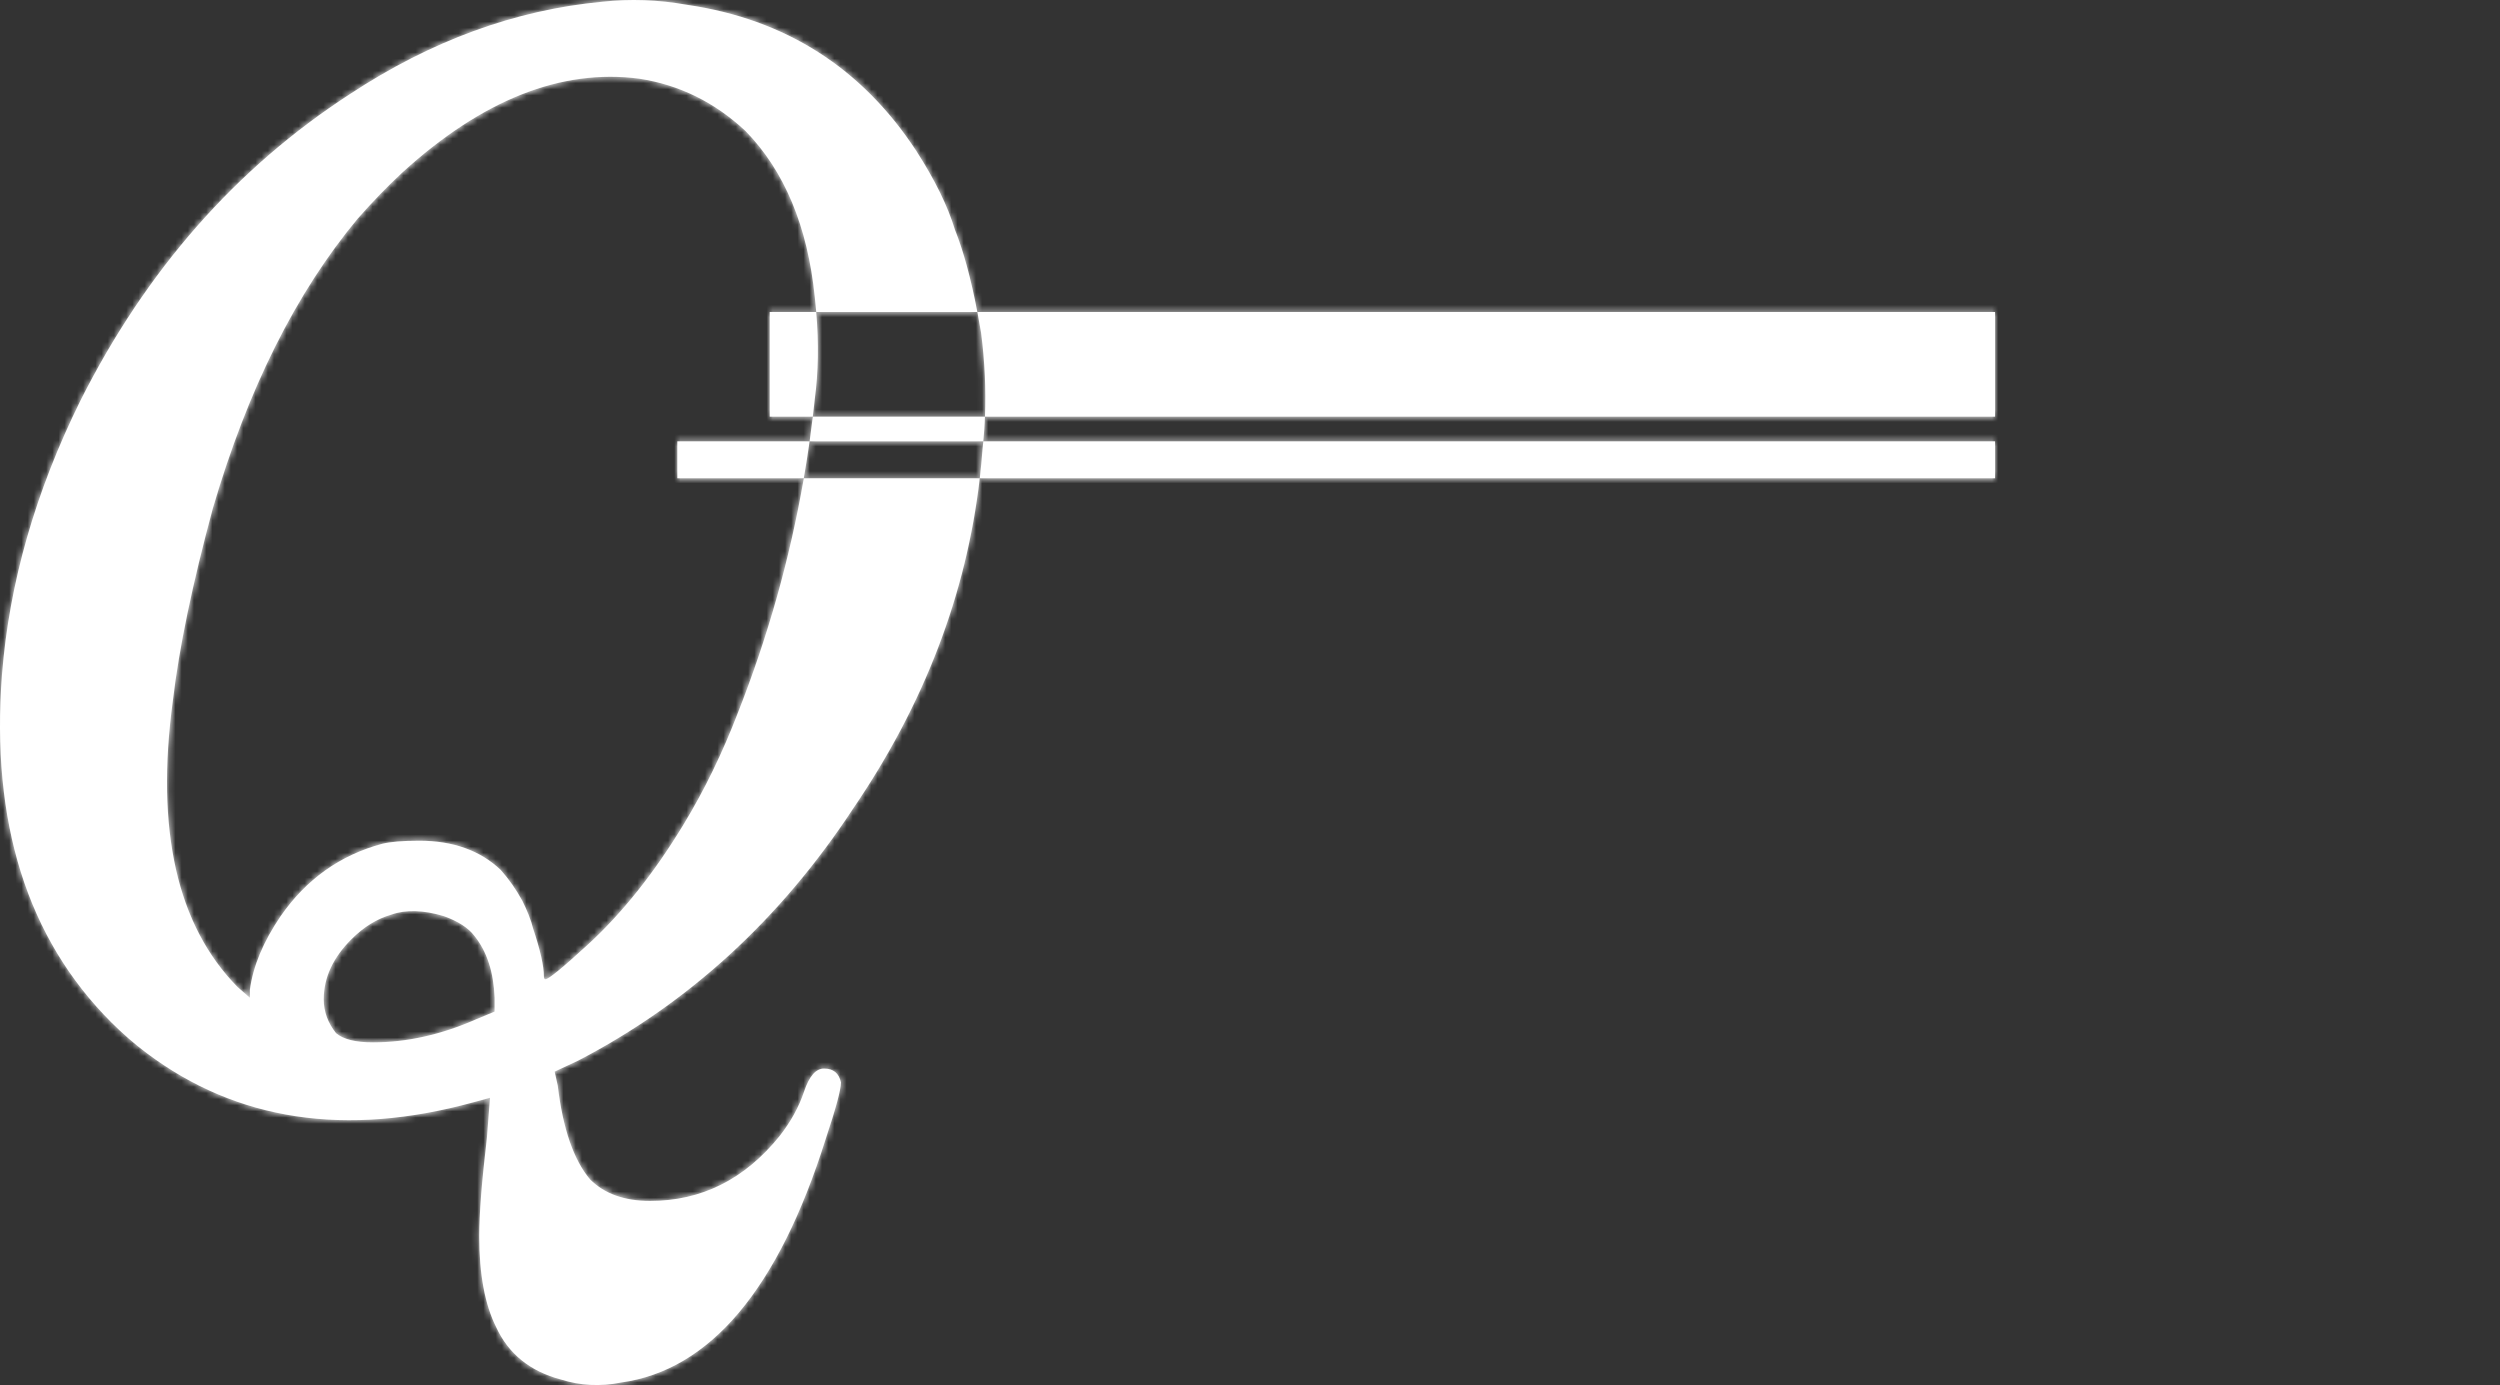
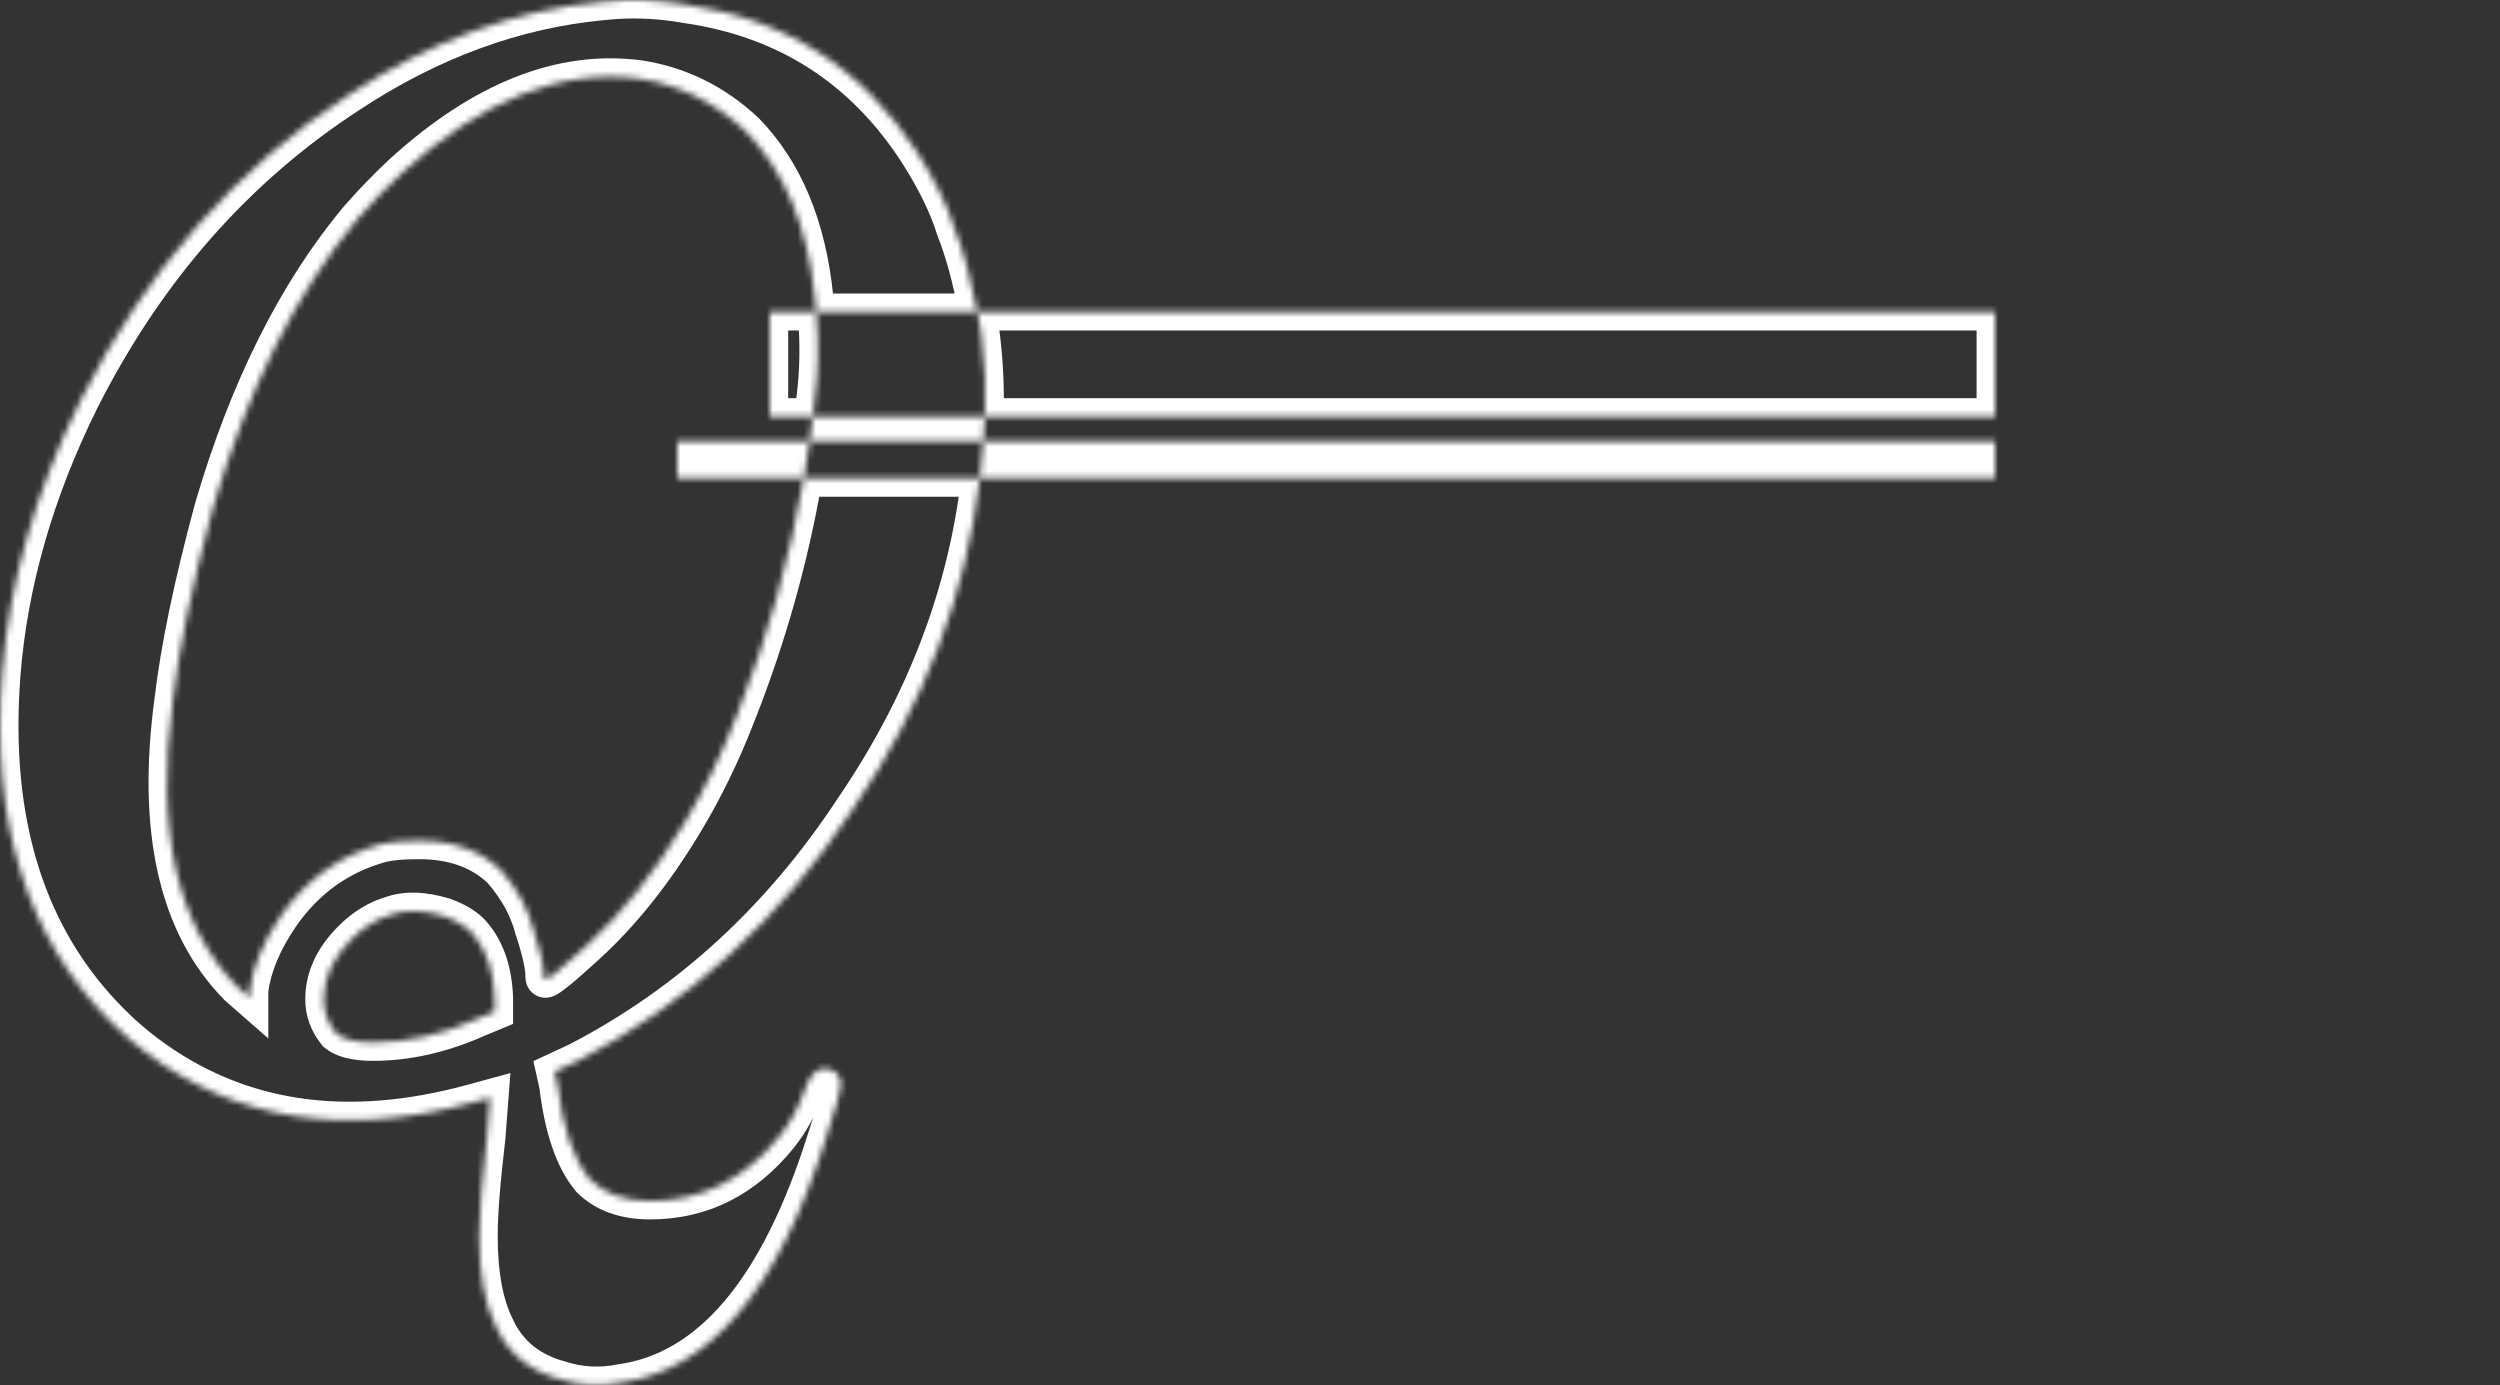
<svg xmlns="http://www.w3.org/2000/svg" width="406" height="225" viewBox="0 0 406 225" fill="none">
  <rect x="0" y="0" width="406" height="225" fill="#333333" stroke="none" />
  <mask id="path-1-inside-1_44_2" fill="white">
    <path fill-rule="evenodd" clip-rule="evenodd" d="M111.575 0.781C106.909 -0.052 102.325 -0.219 97.825 0.281C83.659 1.615 69.992 6.615 56.825 15.281C38.325 27.281 23.742 43.865 13.075 65.031C5.742 79.865 1.492 94.698 0.325 109.531C-1.508 133.531 4.409 152.365 18.075 166.031C19.909 167.865 21.825 169.531 23.825 171.031C38.492 182.031 56.159 184.698 76.825 179.031L79.575 178.281L79.075 184.781C78.242 191.781 77.825 197.115 77.825 200.781C77.825 206.948 78.742 211.865 80.575 215.531C82.575 219.865 86.075 222.698 91.075 224.031C94.242 225.031 97.492 225.198 100.825 224.531C115.325 222.531 126.409 209.365 134.075 185.031C135.742 180.031 136.575 176.948 136.575 175.781C136.242 174.281 135.325 173.531 133.825 173.531C132.492 173.531 131.409 174.781 130.575 177.281C129.742 179.781 128.409 182.198 126.575 184.531C120.909 191.531 113.909 195.031 105.575 195.031C101.409 195.031 98.159 193.865 95.825 191.531C93.159 188.365 91.409 183.281 90.575 176.281L90.075 174.031L93.825 172.281C111.825 162.948 126.742 149.281 138.575 131.281C150.086 114.399 156.933 96.528 159.116 77.667H324V71.667H159.69C159.816 70.346 159.906 69.012 159.96 67.667H324V50.667H158.724C157.682 45.219 156.466 40.757 155.075 37.281C153.909 33.448 151.825 29.198 148.825 24.531C139.992 11.031 127.575 3.115 111.575 0.781ZM132.557 50.667H158.724C158.932 51.749 159.132 52.871 159.325 54.031C159.925 58.706 160.136 63.251 159.96 67.667H132.001C132.116 66.707 132.224 65.745 132.325 64.781C132.903 60.451 132.98 55.747 132.557 50.667ZM130.538 77.667H159.116C159.303 76.046 159.457 74.417 159.575 72.781C159.616 72.411 159.655 72.039 159.69 71.667H131.48C131.667 70.337 131.841 69.003 132.001 67.667H125V50.667H132.557C132.492 49.881 132.415 49.085 132.325 48.281C131.159 36.781 127.409 27.781 121.075 21.281C116.075 16.615 110.325 13.781 103.825 12.781C91.159 11.115 78.325 16.198 65.325 28.031C62.825 30.365 60.409 32.865 58.075 35.531C48.075 47.531 40.242 63.198 34.575 82.531C31.242 94.865 29.075 105.281 28.075 113.781C25.242 134.781 28.742 150.281 38.575 160.281L40.575 162.031V160.781C41.075 156.948 42.742 152.948 45.575 148.781C49.742 142.781 55.242 138.865 62.075 137.031C63.409 136.698 65.409 136.531 68.075 136.531C73.575 136.531 77.992 138.115 81.325 141.281C82.659 142.781 83.825 144.448 84.825 146.281C85.659 147.948 86.242 149.448 86.575 150.781C87.742 154.281 88.325 156.865 88.325 158.531C88.325 158.865 88.409 159.031 88.575 159.031C89.075 159.031 91.325 157.198 95.325 153.531C100.992 148.365 106.242 141.781 111.075 133.781C114.409 128.281 117.325 122.281 119.825 115.781C124.719 103.36 128.29 90.655 130.538 77.667ZM130.538 77.667H110V71.667H131.48C131.197 73.674 130.883 75.674 130.538 77.667ZM63.575 148.531C65.909 147.698 68.742 147.781 72.075 148.781C74.409 149.615 76.075 150.698 77.075 152.031C79.075 154.531 80.159 157.865 80.325 162.031V164.281L77.325 165.531C71.659 168.031 66.075 169.281 60.575 169.281C57.742 169.281 55.742 168.781 54.575 167.781C53.242 166.115 52.575 164.281 52.575 162.281C52.575 158.781 54.075 155.531 57.075 152.531C59.075 150.531 61.242 149.198 63.575 148.531Z" />
  </mask>
-   <path fill-rule="evenodd" clip-rule="evenodd" d="M111.575 0.781C106.909 -0.052 102.325 -0.219 97.825 0.281C83.659 1.615 69.992 6.615 56.825 15.281C38.325 27.281 23.742 43.865 13.075 65.031C5.742 79.865 1.492 94.698 0.325 109.531C-1.508 133.531 4.409 152.365 18.075 166.031C19.909 167.865 21.825 169.531 23.825 171.031C38.492 182.031 56.159 184.698 76.825 179.031L79.575 178.281L79.075 184.781C78.242 191.781 77.825 197.115 77.825 200.781C77.825 206.948 78.742 211.865 80.575 215.531C82.575 219.865 86.075 222.698 91.075 224.031C94.242 225.031 97.492 225.198 100.825 224.531C115.325 222.531 126.409 209.365 134.075 185.031C135.742 180.031 136.575 176.948 136.575 175.781C136.242 174.281 135.325 173.531 133.825 173.531C132.492 173.531 131.409 174.781 130.575 177.281C129.742 179.781 128.409 182.198 126.575 184.531C120.909 191.531 113.909 195.031 105.575 195.031C101.409 195.031 98.159 193.865 95.825 191.531C93.159 188.365 91.409 183.281 90.575 176.281L90.075 174.031L93.825 172.281C111.825 162.948 126.742 149.281 138.575 131.281C150.086 114.399 156.933 96.528 159.116 77.667H324V71.667H159.69C159.816 70.346 159.906 69.012 159.96 67.667H324V50.667H158.724C157.682 45.219 156.466 40.757 155.075 37.281C153.909 33.448 151.825 29.198 148.825 24.531C139.992 11.031 127.575 3.115 111.575 0.781ZM132.557 50.667H158.724C158.932 51.749 159.132 52.871 159.325 54.031C159.925 58.706 160.136 63.251 159.96 67.667H132.001C132.116 66.707 132.224 65.745 132.325 64.781C132.903 60.451 132.98 55.747 132.557 50.667ZM130.538 77.667H159.116C159.303 76.046 159.457 74.417 159.575 72.781C159.616 72.411 159.655 72.039 159.69 71.667H131.48C131.667 70.337 131.841 69.003 132.001 67.667H125V50.667H132.557C132.492 49.881 132.415 49.085 132.325 48.281C131.159 36.781 127.409 27.781 121.075 21.281C116.075 16.615 110.325 13.781 103.825 12.781C91.159 11.115 78.325 16.198 65.325 28.031C62.825 30.365 60.409 32.865 58.075 35.531C48.075 47.531 40.242 63.198 34.575 82.531C31.242 94.865 29.075 105.281 28.075 113.781C25.242 134.781 28.742 150.281 38.575 160.281L40.575 162.031V160.781C41.075 156.948 42.742 152.948 45.575 148.781C49.742 142.781 55.242 138.865 62.075 137.031C63.409 136.698 65.409 136.531 68.075 136.531C73.575 136.531 77.992 138.115 81.325 141.281C82.659 142.781 83.825 144.448 84.825 146.281C85.659 147.948 86.242 149.448 86.575 150.781C87.742 154.281 88.325 156.865 88.325 158.531C88.325 158.865 88.409 159.031 88.575 159.031C89.075 159.031 91.325 157.198 95.325 153.531C100.992 148.365 106.242 141.781 111.075 133.781C114.409 128.281 117.325 122.281 119.825 115.781C124.719 103.36 128.29 90.655 130.538 77.667ZM130.538 77.667H110V71.667H131.48C131.197 73.674 130.883 75.674 130.538 77.667ZM63.575 148.531C65.909 147.698 68.742 147.781 72.075 148.781C74.409 149.615 76.075 150.698 77.075 152.031C79.075 154.531 80.159 157.865 80.325 162.031V164.281L77.325 165.531C71.659 168.031 66.075 169.281 60.575 169.281C57.742 169.281 55.742 168.781 54.575 167.781C53.242 166.115 52.575 164.281 52.575 162.281C52.575 158.781 54.075 155.531 57.075 152.531C59.075 150.531 61.242 149.198 63.575 148.531Z" fill="white" />
  <path d="M197.766 101.127L405.461 102.997L405.488 99.997L197.793 98.128L197.766 101.127ZM97.825 0.281L98.106 3.268L98.132 3.266L98.157 3.263L97.825 0.281ZM111.575 0.781L111.048 3.735L111.095 3.743L111.142 3.75L111.575 0.781ZM56.825 15.281L58.458 17.798L58.466 17.793L58.475 17.787L56.825 15.281ZM13.075 65.031L10.396 63.681L10.391 63.691L10.386 63.702L13.075 65.031ZM0.325 109.531L-2.666 109.296L-2.666 109.303L0.325 109.531ZM18.075 166.031L20.197 163.91L20.197 163.91L18.075 166.031ZM23.825 171.031L25.625 168.631H25.625L23.825 171.031ZM76.825 179.031L76.036 176.137L76.032 176.138L76.825 179.031ZM79.575 178.281L82.566 178.511L82.893 174.267L78.786 175.387L79.575 178.281ZM79.075 184.781L82.054 185.136L82.062 185.074L82.066 185.011L79.075 184.781ZM80.575 215.531L83.299 214.274L83.279 214.232L83.259 214.19L80.575 215.531ZM91.075 224.031L91.979 221.171L91.914 221.15L91.848 221.133L91.075 224.031ZM100.825 224.531L100.415 221.559L100.326 221.572L100.237 221.59L100.825 224.531ZM134.075 185.031L131.229 184.083L131.221 184.106L131.214 184.13L134.075 185.031ZM136.575 175.781H139.575V175.452L139.504 175.13L136.575 175.781ZM130.575 177.281L127.729 176.333H127.729L130.575 177.281ZM126.575 184.531L128.907 186.419L128.921 186.402L128.934 186.385L126.575 184.531ZM95.825 191.531L93.531 193.464L93.613 193.562L93.704 193.653L95.825 191.531ZM90.575 176.281L93.554 175.927L93.537 175.777L93.504 175.63L90.575 176.281ZM90.075 174.031L88.807 171.313L86.624 172.331L87.147 174.682L90.075 174.031ZM93.825 172.281L95.094 175L95.151 174.973L95.206 174.945L93.825 172.281ZM138.575 131.281L136.097 129.591L136.082 129.612L136.068 129.633L138.575 131.281ZM324 77.667V80.667H327V77.667H324ZM324 71.667H327V68.667H324V71.667ZM324 67.667V70.667H327V67.667H324ZM324 50.667H327V47.667H324V50.667ZM155.075 37.281L152.205 38.155L152.242 38.277L152.29 38.395L155.075 37.281ZM148.825 24.531L151.349 22.909L151.342 22.899L151.336 22.889L148.825 24.531ZM159.325 54.031L162.301 53.65L162.294 53.594L162.284 53.538L159.325 54.031ZM132.325 64.781L129.352 64.385L129.346 64.427L129.342 64.469L132.325 64.781ZM159.575 72.781L156.594 72.45L156.587 72.507L156.583 72.564L159.575 72.781ZM125 67.667H122V70.667H125V67.667ZM125 50.667V47.667H122V50.667H125ZM132.325 48.281L129.341 48.584L129.342 48.598L129.344 48.612L132.325 48.281ZM121.075 21.281L123.224 19.188L123.174 19.137L123.122 19.088L121.075 21.281ZM103.825 12.781L104.281 9.816L104.249 9.811L104.217 9.807L103.825 12.781ZM65.325 28.031L63.306 25.813L63.292 25.825L63.278 25.838L65.325 28.031ZM58.075 35.531L55.818 33.556L55.794 33.583L55.771 33.611L58.075 35.531ZM34.575 82.531L31.696 81.687L31.688 81.718L31.679 81.749L34.575 82.531ZM28.075 113.781L31.048 114.182L31.052 114.157L31.055 114.132L28.075 113.781ZM38.575 160.281L36.436 162.385L36.515 162.465L36.6 162.539L38.575 160.281ZM40.575 162.031L38.6 164.289L43.575 168.643V162.031H40.575ZM40.575 160.781L37.6 160.393L37.575 160.586V160.781H40.575ZM45.575 148.781L43.111 147.07L43.103 147.082L43.094 147.094L45.575 148.781ZM62.075 137.031L61.348 134.121L61.323 134.127L61.298 134.134L62.075 137.031ZM81.325 141.281L83.567 139.288L83.483 139.193L83.391 139.106L81.325 141.281ZM84.825 146.281L87.509 144.94L87.485 144.892L87.459 144.845L84.825 146.281ZM86.575 150.781L83.665 151.509L83.693 151.621L83.729 151.73L86.575 150.781ZM95.325 153.531L93.304 151.314L93.298 151.32L95.325 153.531ZM111.075 133.781L108.51 132.226L108.508 132.23L111.075 133.781ZM119.825 115.781L117.034 114.682L117.03 114.693L117.025 114.704L119.825 115.781ZM110 77.667H107V80.667H110V77.667ZM110 71.667V68.667H107V71.667H110ZM72.075 148.781L73.084 145.956L73.011 145.93L72.937 145.908L72.075 148.781ZM63.575 148.531L64.399 151.416L64.493 151.389L64.584 151.356L63.575 148.531ZM77.075 152.031L74.675 153.831L74.703 153.869L74.733 153.905L77.075 152.031ZM80.325 162.031H83.325V161.971L83.323 161.911L80.325 162.031ZM80.325 164.281L81.479 167.05L83.325 166.281V164.281H80.325ZM77.325 165.531L76.171 162.762L76.143 162.774L76.114 162.786L77.325 165.531ZM54.575 167.781L52.233 169.655L52.409 169.876L52.623 170.059L54.575 167.781ZM57.075 152.531L54.954 150.41H54.954L57.075 152.531ZM98.157 3.263C102.357 2.796 106.651 2.949 111.048 3.735L112.103 -2.172C107.166 -3.054 102.293 -3.234 97.494 -2.7L98.157 3.263ZM58.475 17.787C71.276 9.361 84.479 4.551 98.106 3.268L97.544 -2.706C82.838 -1.321 68.707 3.869 55.176 12.775L58.475 17.787ZM15.754 66.381C26.2 45.653 40.437 29.487 58.458 17.798L55.193 12.764C36.213 25.075 21.284 42.077 10.396 63.681L15.754 66.381ZM3.316 109.766C4.45 95.354 8.581 80.89 15.765 66.361L10.386 63.702C2.902 78.839 -1.466 94.042 -2.666 109.296L3.316 109.766ZM20.197 163.91C7.296 151.01 1.532 133.119 3.317 109.76L-2.666 109.303C-4.548 133.943 1.521 153.719 15.954 168.153L20.197 163.91ZM25.625 168.631C23.743 167.22 21.933 165.647 20.197 163.91L15.954 168.153C17.884 170.083 19.908 171.843 22.025 173.431L25.625 168.631ZM76.032 176.138C56.089 181.606 39.42 178.977 25.625 168.631L22.025 173.431C37.564 185.086 56.228 187.79 77.619 181.924L76.032 176.138ZM78.786 175.387L76.036 176.137L77.615 181.926L80.365 181.176L78.786 175.387ZM82.066 185.011L82.566 178.511L76.584 178.051L76.084 184.551L82.066 185.011ZM80.825 200.781C80.825 197.296 81.225 192.104 82.054 185.136L76.096 184.427C75.259 191.458 74.825 196.933 74.825 200.781H80.825ZM83.259 214.19C81.712 211.096 80.825 206.697 80.825 200.781H74.825C74.825 207.199 75.772 212.633 77.892 216.873L83.259 214.19ZM91.848 221.133C87.628 220.007 84.891 217.723 83.299 214.274L77.851 216.788C80.26 222.006 84.523 225.389 90.302 226.93L91.848 221.133ZM100.237 221.59C97.388 222.159 94.651 222.014 91.979 221.171L90.172 226.892C93.833 228.048 97.596 228.236 101.414 227.473L100.237 221.59ZM131.214 184.13C123.623 208.223 113.081 219.812 100.415 221.559L101.235 227.503C117.57 225.25 129.194 210.507 136.937 185.933L131.214 184.13ZM133.575 175.781C133.575 175.78 133.568 175.965 133.475 176.438C133.389 176.877 133.252 177.455 133.054 178.186C132.659 179.648 132.054 181.607 131.229 184.083L136.921 185.98C137.763 183.455 138.408 181.373 138.846 179.751C139.252 178.25 139.575 176.82 139.575 175.781H133.575ZM133.825 176.531C133.953 176.531 133.985 176.547 133.952 176.537C133.934 176.532 133.903 176.52 133.863 176.499C133.823 176.478 133.78 176.45 133.738 176.416C133.696 176.382 133.663 176.347 133.637 176.315C133.612 176.285 133.598 176.262 133.593 176.254C133.585 176.239 133.614 176.286 133.647 176.432L139.504 175.13C139.235 173.921 138.654 172.685 137.537 171.772C136.413 170.852 135.079 170.531 133.825 170.531V176.531ZM133.421 178.23C133.779 177.158 134.103 176.637 134.28 176.434C134.354 176.348 134.351 176.378 134.25 176.43C134.135 176.49 133.982 176.531 133.825 176.531V170.531C132.085 170.531 130.709 171.393 129.746 172.504C128.839 173.55 128.205 174.905 127.729 176.333L133.421 178.23ZM128.934 186.385C130.954 183.814 132.466 181.096 133.421 178.23L127.729 176.333C127.018 178.467 125.863 180.582 124.216 182.678L128.934 186.385ZM105.575 198.031C114.894 198.031 122.723 194.057 128.907 186.419L124.244 182.644C119.094 189.005 112.923 192.031 105.575 192.031V198.031ZM93.704 193.653C96.738 196.687 100.833 198.031 105.575 198.031V192.031C101.984 192.031 99.579 191.042 97.947 189.41L93.704 193.653ZM87.596 176.636C88.456 183.854 90.305 189.634 93.531 193.464L98.12 189.599C96.012 187.096 94.362 182.708 93.554 175.927L87.596 176.636ZM87.147 174.682L87.647 176.932L93.504 175.63L93.004 173.38L87.147 174.682ZM92.557 169.563L88.807 171.313L91.344 176.75L95.094 175L92.557 169.563ZM136.068 129.633C124.499 147.232 109.96 160.536 92.444 169.618L95.206 174.945C113.691 165.36 128.985 151.331 141.082 132.929L136.068 129.633ZM156.136 77.322C154.013 95.664 147.355 113.079 136.097 129.591L141.054 132.971C152.817 115.719 159.853 97.391 162.096 78.012L156.136 77.322ZM324 74.667H159.116V80.667H324V74.667ZM321 71.667V77.667H327V71.667H321ZM159.69 74.667H324V68.667H159.69V74.667ZM156.962 67.547C156.91 68.838 156.824 70.117 156.704 71.383L162.677 71.951C162.808 70.574 162.901 69.186 162.957 67.787L156.962 67.547ZM324 64.667H159.96V70.667H324V64.667ZM321 50.667V67.667H327V50.667H321ZM158.724 53.667H324V47.667H158.724V53.667ZM152.29 38.395C153.584 41.631 154.756 45.89 155.778 51.231L161.671 50.103C160.608 44.548 159.347 39.884 157.861 36.167L152.29 38.395ZM146.302 26.154C149.205 30.67 151.143 34.665 152.205 38.155L157.945 36.408C156.674 32.231 154.445 27.726 151.349 22.909L146.302 26.154ZM111.142 3.75C126.294 5.959 137.953 13.395 146.315 26.174L151.336 22.889C142.031 8.668 128.856 0.27 112.008 -2.187L111.142 3.75ZM158.724 47.667H132.557V53.667H158.724V47.667ZM162.284 53.538C162.087 52.356 161.883 51.211 161.671 50.103L155.778 51.231C155.98 52.288 156.176 53.386 156.366 54.524L162.284 53.538ZM162.957 67.787C163.141 63.193 162.92 58.48 162.301 53.65L156.35 54.413C156.929 58.932 157.131 63.309 156.962 67.547L162.957 67.787ZM132.001 70.667H159.96V64.667H132.001V70.667ZM134.98 68.024C135.097 67.049 135.206 66.072 135.309 65.094L129.342 64.469C129.242 65.417 129.136 66.364 129.023 67.31L134.98 68.024ZM135.299 65.178C135.909 60.602 135.985 55.678 135.547 50.418L129.568 50.916C129.975 55.815 129.896 60.301 129.352 64.385L135.299 65.178ZM159.116 74.667H130.538V80.667H159.116V74.667ZM156.583 72.564C156.468 74.157 156.318 75.743 156.136 77.322L162.096 78.012C162.288 76.348 162.446 74.677 162.567 72.998L156.583 72.564ZM156.704 71.383C156.67 71.739 156.633 72.095 156.594 72.45L162.557 73.112C162.6 72.726 162.64 72.339 162.677 71.951L156.704 71.383ZM131.48 74.667H159.69V68.667H131.48V74.667ZM134.451 72.085C134.641 70.734 134.817 69.381 134.98 68.024L129.023 67.31C128.865 68.626 128.694 69.938 128.509 71.248L134.451 72.085ZM125 70.667H132.001V64.667H125V70.667ZM122 50.667V67.667H128V50.667H122ZM132.557 47.667H125V53.667H132.557V47.667ZM135.547 50.418C135.479 49.604 135.399 48.781 135.307 47.95L129.344 48.612C129.43 49.39 129.505 50.158 129.568 50.916L135.547 50.418ZM135.31 47.978C134.094 35.992 130.147 26.293 123.224 19.188L118.927 23.375C124.67 29.27 128.223 37.571 129.341 48.584L135.31 47.978ZM123.122 19.088C117.7 14.028 111.402 10.912 104.281 9.816L103.369 15.746C109.249 16.651 114.45 19.202 119.028 23.474L123.122 19.088ZM104.217 9.807C90.379 7.986 76.701 13.62 63.306 25.813L67.345 30.25C79.949 18.776 91.938 14.243 103.434 15.756L104.217 9.807ZM63.278 25.838C60.702 28.243 58.215 30.816 55.818 33.556L60.333 37.507C62.602 34.913 64.949 32.486 67.372 30.224L63.278 25.838ZM55.771 33.611C45.443 46.004 37.447 62.069 31.696 81.687L37.454 83.375C43.037 64.327 50.708 49.059 60.38 37.452L55.771 33.611ZM31.679 81.749C28.324 94.162 26.119 104.733 25.096 113.431L31.055 114.132C32.031 105.83 34.16 95.567 37.471 83.314L31.679 81.749ZM25.102 113.38C22.21 134.817 25.674 151.44 36.436 162.385L40.714 158.178C31.809 149.122 28.274 134.746 31.048 114.182L25.102 113.38ZM36.6 162.539L38.6 164.289L42.551 159.774L40.551 158.024L36.6 162.539ZM43.575 162.031V160.781H37.575V162.031H43.575ZM43.55 161.169C43.974 157.921 45.41 154.36 48.056 150.468L43.094 147.094C40.074 151.536 38.177 155.975 37.6 160.393L43.55 161.169ZM48.039 150.492C51.816 145.054 56.728 141.572 62.853 139.929L61.298 134.134C53.756 136.157 47.668 140.508 43.111 147.07L48.039 150.492ZM62.803 139.942C63.769 139.7 65.47 139.531 68.075 139.531V133.531C65.347 133.531 63.048 133.696 61.348 134.121L62.803 139.942ZM68.075 139.531C72.967 139.531 76.59 140.92 79.259 143.456L83.391 139.106C79.394 135.309 74.184 133.531 68.075 133.531V139.531ZM79.083 143.274C80.259 144.598 81.296 146.076 82.192 147.718L87.459 144.845C86.354 142.82 85.058 140.965 83.567 139.288L79.083 143.274ZM82.142 147.623C82.909 149.158 83.4 150.448 83.665 151.509L89.486 150.054C89.084 148.448 88.408 146.738 87.509 144.94L82.142 147.623ZM83.729 151.73C84.887 155.204 85.325 157.388 85.325 158.531H91.325C91.325 156.341 90.597 153.359 89.421 149.833L83.729 151.73ZM85.325 158.531C85.325 158.851 85.349 159.538 85.704 160.248C85.903 160.645 86.243 161.124 86.802 161.496C87.379 161.881 88.009 162.031 88.575 162.031V156.031C89.058 156.031 89.615 156.161 90.13 156.504C90.626 156.834 90.914 157.25 91.071 157.565C91.222 157.867 91.278 158.123 91.3 158.257C91.324 158.399 91.325 158.498 91.325 158.531H85.325ZM88.575 162.031C89.369 162.031 89.987 161.726 90.162 161.64C90.448 161.501 90.716 161.335 90.942 161.184C91.404 160.876 91.942 160.463 92.533 159.982C93.726 159.01 95.34 157.588 97.353 155.743L93.298 151.32C91.311 153.141 89.799 154.47 88.743 155.331C88.208 155.766 87.841 156.04 87.614 156.191C87.497 156.269 87.476 156.275 87.527 156.25C87.554 156.237 87.643 156.195 87.778 156.152C87.894 156.115 88.183 156.031 88.575 156.031V162.031ZM97.347 155.748C103.267 150.35 108.692 143.528 113.643 135.333L108.508 132.23C103.792 140.035 98.717 146.379 93.304 151.314L97.347 155.748ZM113.641 135.336C117.074 129.672 120.067 123.511 122.625 116.858L117.025 114.704C114.584 121.052 111.744 126.89 108.51 132.226L113.641 135.336ZM122.616 116.881C127.584 104.272 131.21 91.37 133.494 78.179L127.582 77.155C125.369 89.94 121.854 102.448 117.034 114.682L122.616 116.881ZM130.538 74.667H110V80.667H130.538V74.667ZM113 77.667V71.667H107V77.667H113ZM110 74.667H131.48V68.667H110V74.667ZM133.494 78.179C133.845 76.154 134.163 74.123 134.451 72.085L128.509 71.248C128.231 73.224 127.922 75.193 127.582 77.155L133.494 78.179ZM72.937 145.908C69.232 144.796 65.703 144.586 62.566 145.706L64.584 151.356C66.115 150.81 68.252 150.766 71.213 151.655L72.937 145.908ZM79.475 150.231C77.989 148.25 75.718 146.897 73.084 145.956L71.066 151.606C73.099 152.333 74.161 153.146 74.675 153.831L79.475 150.231ZM83.323 161.911C83.138 157.298 81.924 153.289 79.418 150.157L74.733 153.905C76.227 155.773 77.179 158.431 77.328 162.151L83.323 161.911ZM83.325 164.281V162.031H77.325V164.281H83.325ZM78.479 168.3L81.479 167.05L79.171 161.512L76.171 162.762L78.479 168.3ZM60.575 172.281C66.542 172.281 72.536 170.923 78.536 168.276L76.114 162.786C70.781 165.139 65.609 166.281 60.575 166.281V172.281ZM52.623 170.059C54.634 171.783 57.56 172.281 60.575 172.281V166.281C57.924 166.281 56.849 165.779 56.528 165.503L52.623 170.059ZM49.575 162.281C49.575 165.01 50.505 167.495 52.233 169.655L56.918 165.907C55.979 164.734 55.575 163.553 55.575 162.281H49.575ZM54.954 150.41C51.519 153.845 49.575 157.822 49.575 162.281H55.575C55.575 159.741 56.632 157.217 59.197 154.653L54.954 150.41ZM62.751 145.647C59.852 146.475 57.254 148.109 54.954 150.41L59.197 154.653C60.896 152.953 62.632 151.921 64.399 151.416L62.751 145.647Z" fill="white" mask="url(#path-1-inside-1_44_2)" />
</svg>